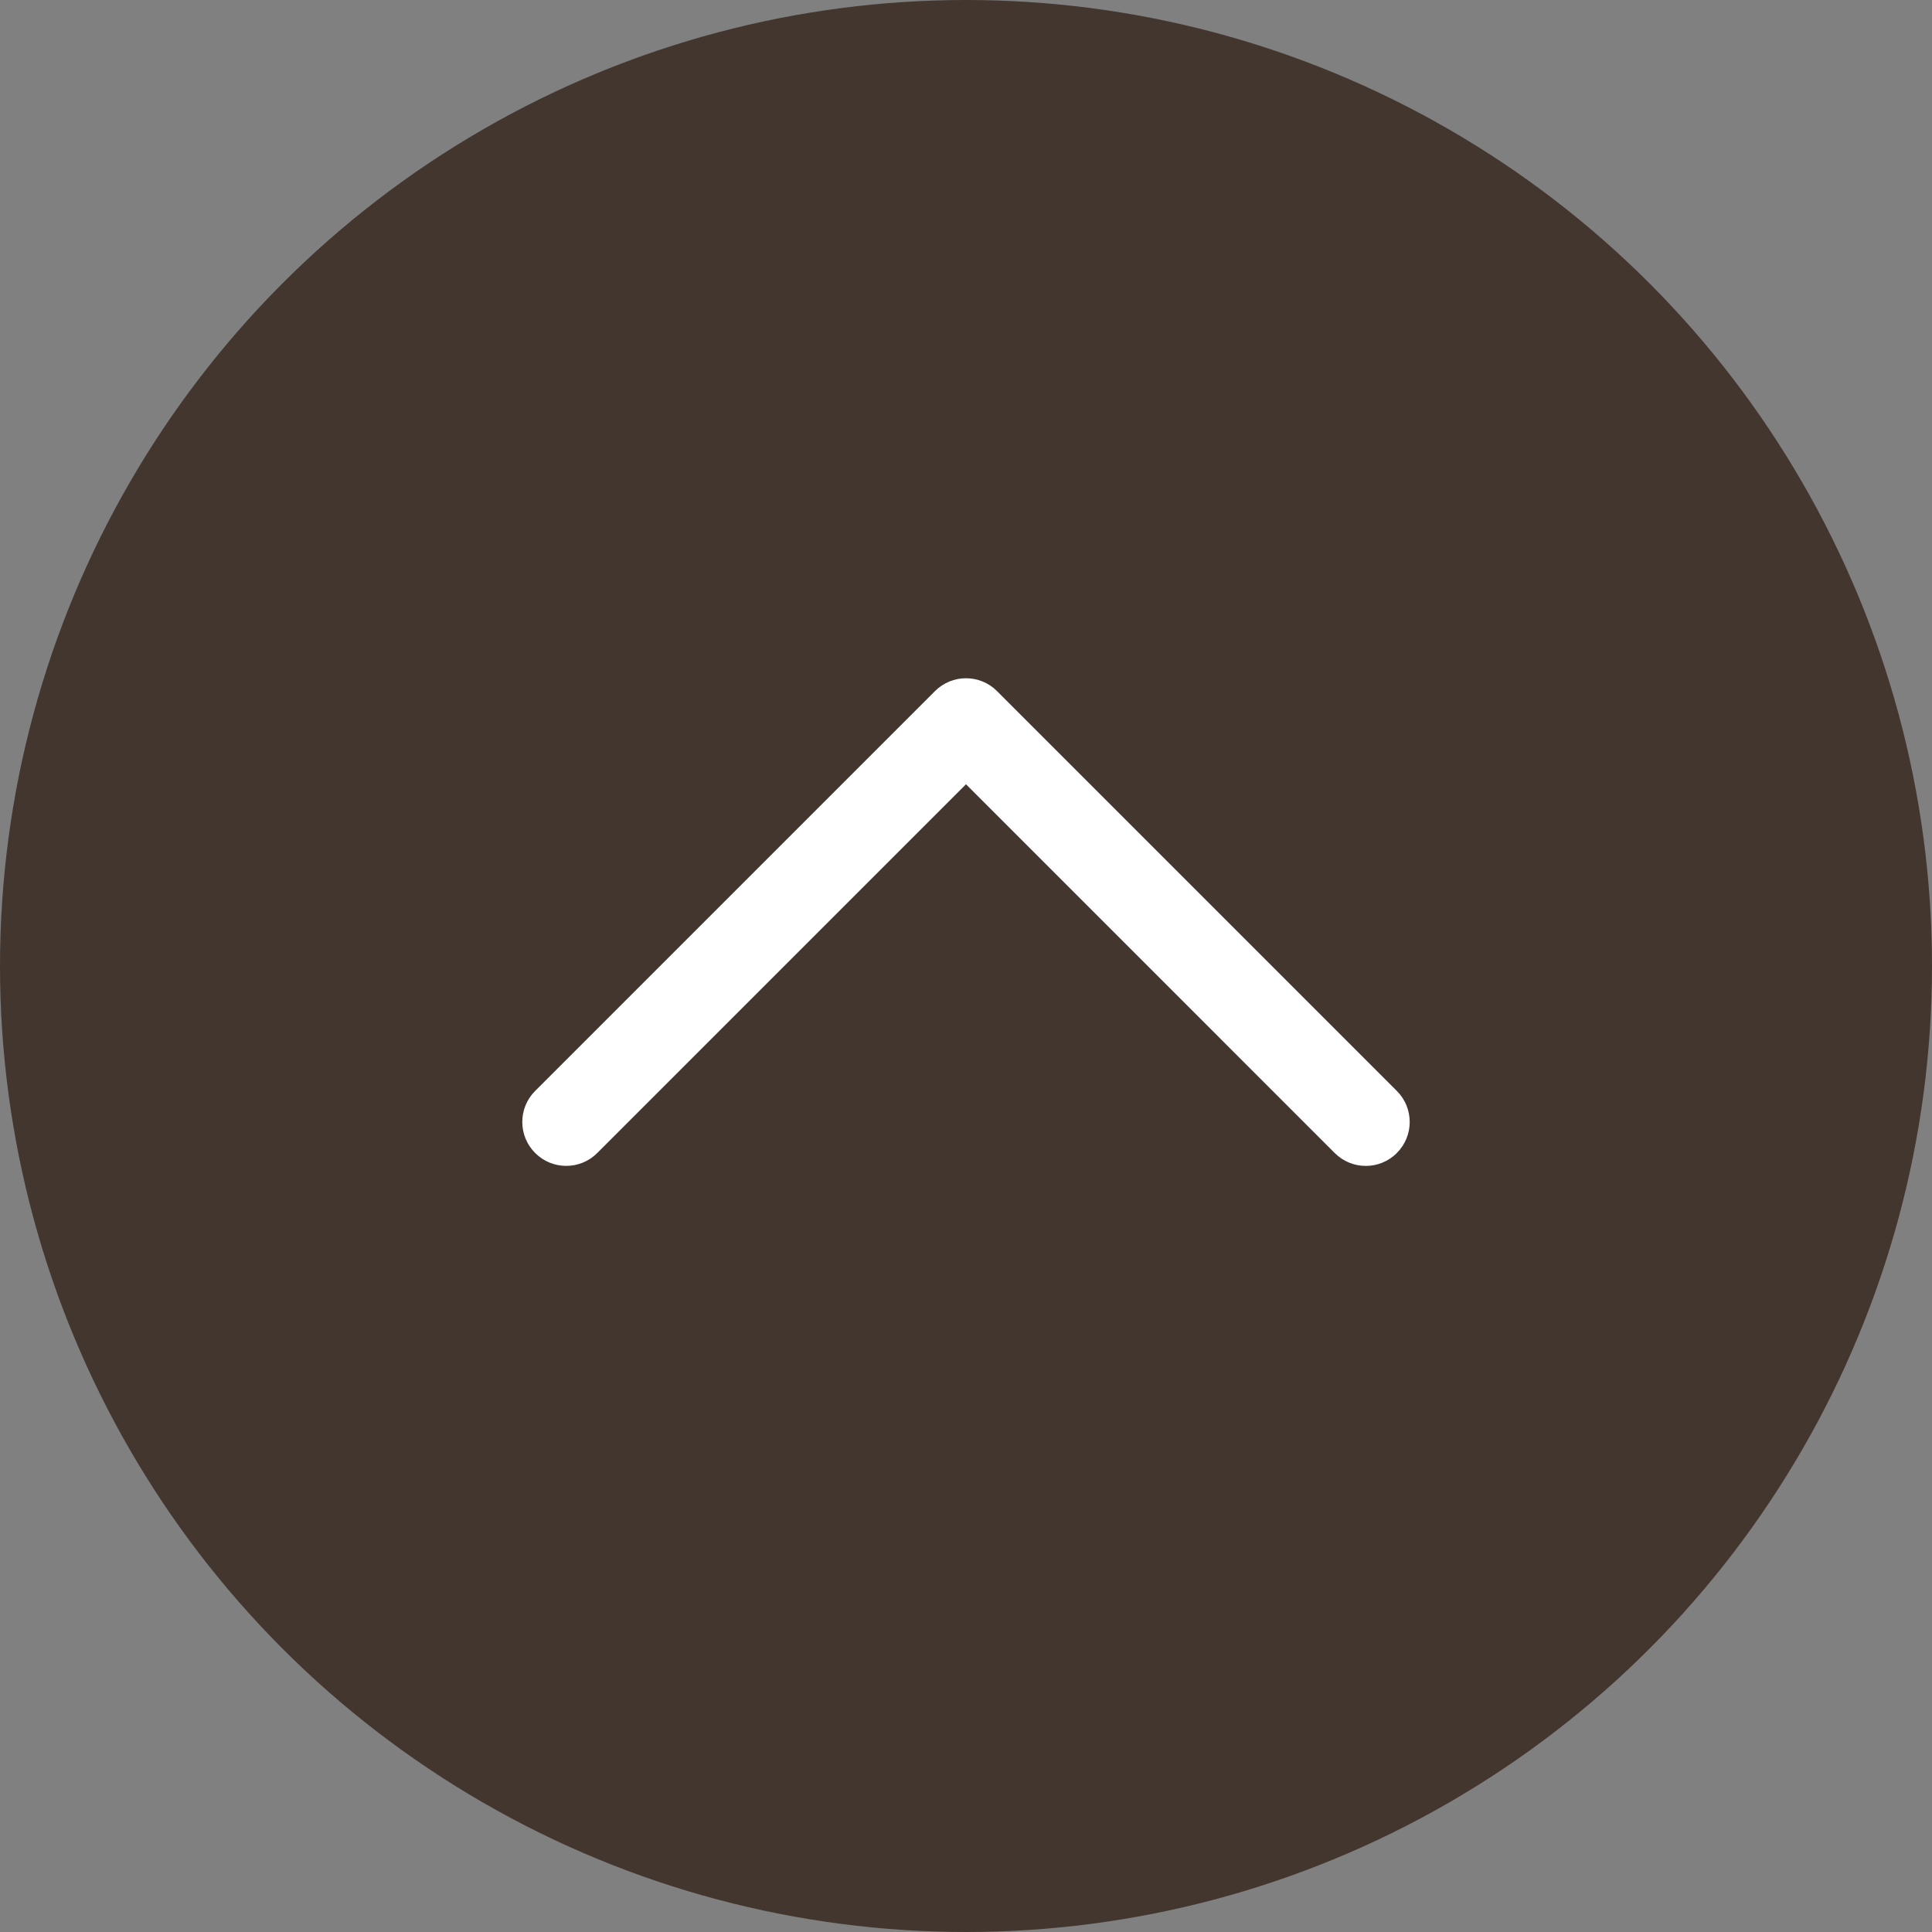
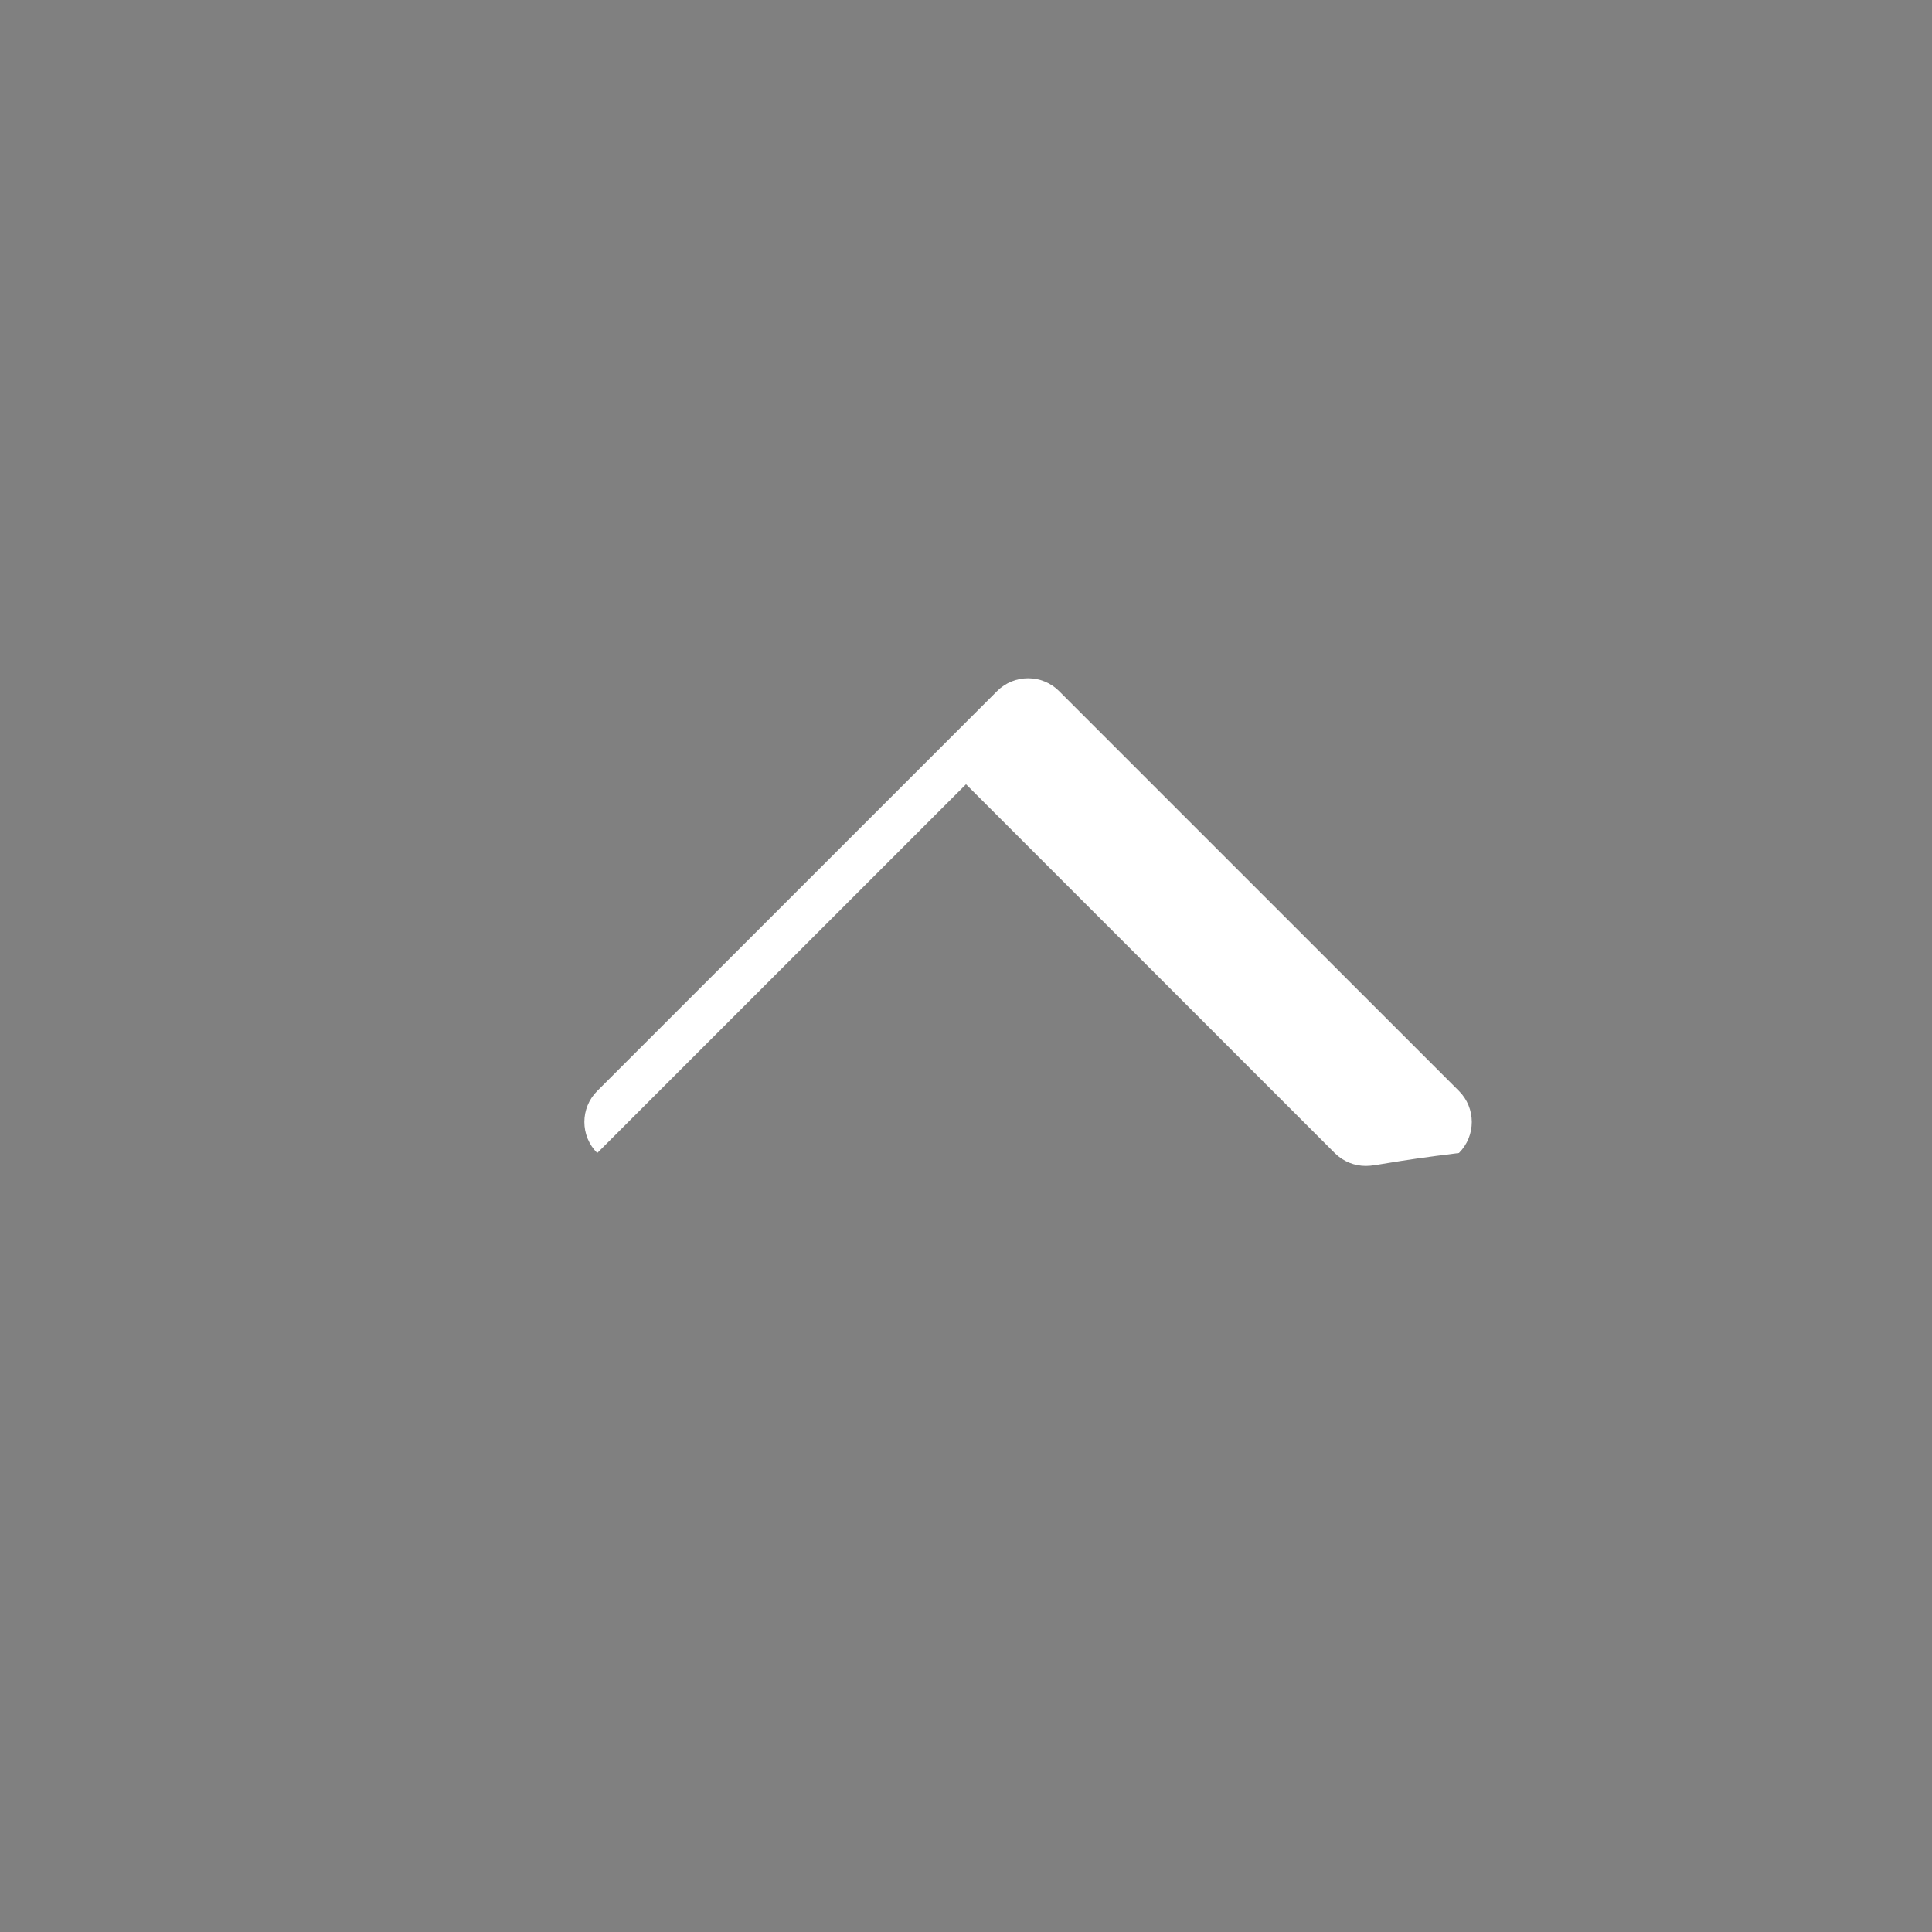
<svg xmlns="http://www.w3.org/2000/svg" version="1.1" id="pagetop-sp" x="0px" y="0px" width="44px" height="44px" viewBox="0 0 44 44" enable-background="new 0 0 44 44" xml:space="preserve">
  <rect x="0" y="0" width="44" height="44" fill="#808080" stroke="none" />
  <g>
-     <circle fill="#43362F" cx="22" cy="22" r="22" />
    <g>
-       <path fill="#FFFFFF" d="M31.105,26.553c-0.256,0-0.512-0.098-0.707-0.293L22,17.861l-8.398,8.398c-0.39,0.391-1.024,0.391-1.414,0    c-0.391-0.391-0.391-1.023,0-1.414l9.105-9.105c0.39-0.391,1.024-0.391,1.414,0l9.105,9.105c0.391,0.391,0.391,1.023,0,1.414    C31.617,26.455,31.361,26.553,31.105,26.553z" />
+       <path fill="#FFFFFF" d="M31.105,26.553c-0.256,0-0.512-0.098-0.707-0.293L22,17.861l-8.398,8.398c-0.391-0.391-0.391-1.023,0-1.414l9.105-9.105c0.39-0.391,1.024-0.391,1.414,0l9.105,9.105c0.391,0.391,0.391,1.023,0,1.414    C31.617,26.455,31.361,26.553,31.105,26.553z" />
    </g>
  </g>
</svg>